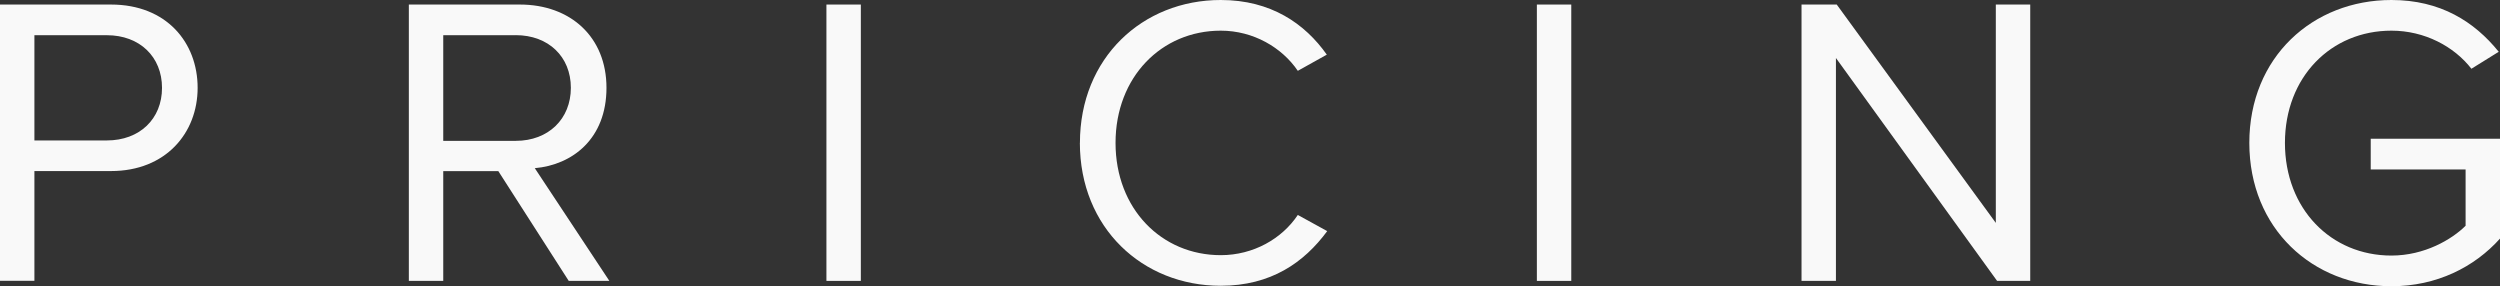
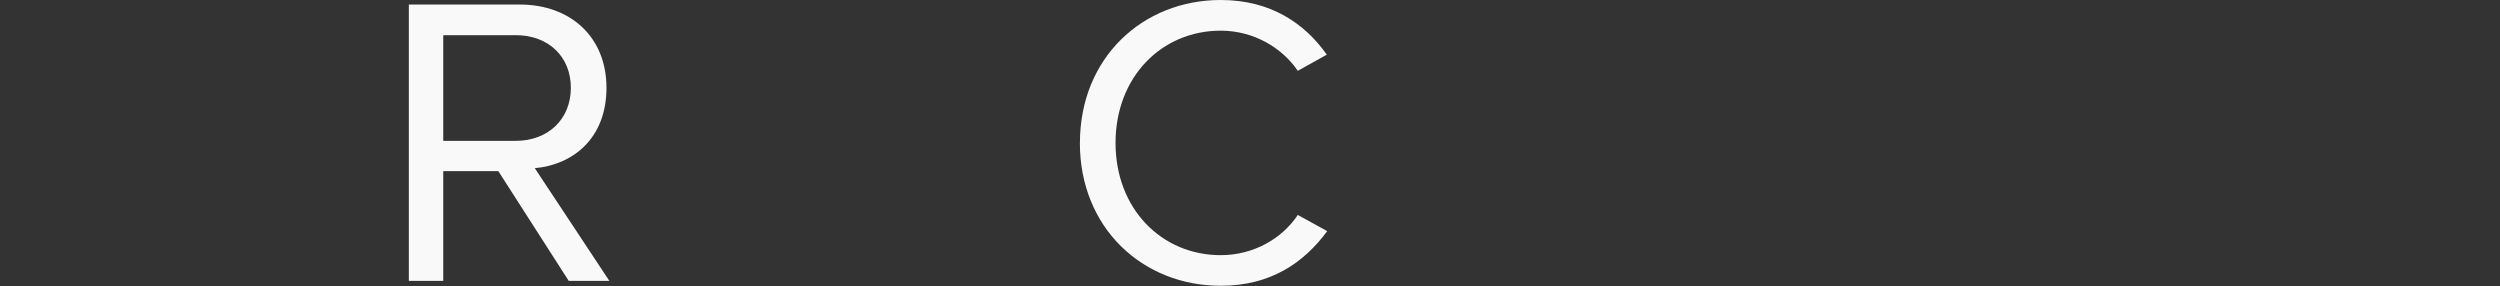
<svg xmlns="http://www.w3.org/2000/svg" id="Layer_2" viewBox="0 0 434.52 49.76">
  <rect x="0" y="0" width="434.52" height="49.76" fill="#333333" stroke="none" />
  <defs>
    <style>.cls-1{fill:#f9f9f9;stroke-width:0px;}</style>
  </defs>
  <g id="Layer_2-2">
-     <path class="cls-1" d="M0,.79h19.3c9.65,0,15.05,6.62,15.05,14.47s-5.54,14.47-15.05,14.47H5.98v19.08H0V.79ZM18.58,6.12H5.98v18.29h12.6c5.69,0,9.58-3.74,9.58-9.14s-3.89-9.15-9.58-9.15Z" />
    <path class="cls-1" d="M86.62,29.74h-9.58v19.08h-5.98V.79h19.3c8.78,0,15.05,5.62,15.05,14.47s-5.9,13.39-12.46,13.97l12.96,19.59h-7.06l-12.24-19.08ZM89.64,6.12h-12.6v18.36h12.6c5.69,0,9.58-3.82,9.58-9.22s-3.89-9.15-9.58-9.15Z" />
-     <path class="cls-1" d="M143.64.79h5.98v48.03h-5.98V.79Z" />
    <path class="cls-1" d="M187.7,24.84c0-14.76,10.87-24.84,24.48-24.84,8.71,0,14.62,4.1,18.43,9.5l-5.04,2.81c-2.74-4.03-7.7-6.98-13.39-6.98-10.3,0-18.29,8.06-18.29,19.51s7.99,19.51,18.29,19.51c5.69,0,10.66-2.88,13.39-6.99l5.11,2.81c-4.03,5.47-9.79,9.5-18.51,9.5-13.61,0-24.48-10.08-24.48-24.84Z" />
-     <path class="cls-1" d="M267.12.79h5.98v48.03h-5.98V.79Z" />
-     <path class="cls-1" d="M319.1,10.08v38.74h-5.98V.79h6.12l27.65,37.95V.79h5.98v48.03h-5.76l-28.01-38.74Z" />
-     <path class="cls-1" d="M415.65,0c8.5,0,14.4,3.74,18.65,9l-4.75,2.95c-3.02-3.89-8.14-6.62-13.9-6.62-10.51,0-18.51,8.06-18.51,19.51s7.99,19.58,18.51,19.58c5.76,0,10.51-2.81,12.89-5.18v-9.79h-16.49v-5.33h22.47v17.35c-4.46,4.97-11.02,8.28-18.87,8.28-13.68,0-24.7-10.01-24.7-24.91S401.97,0,415.65,0Z" />
  </g>
</svg>